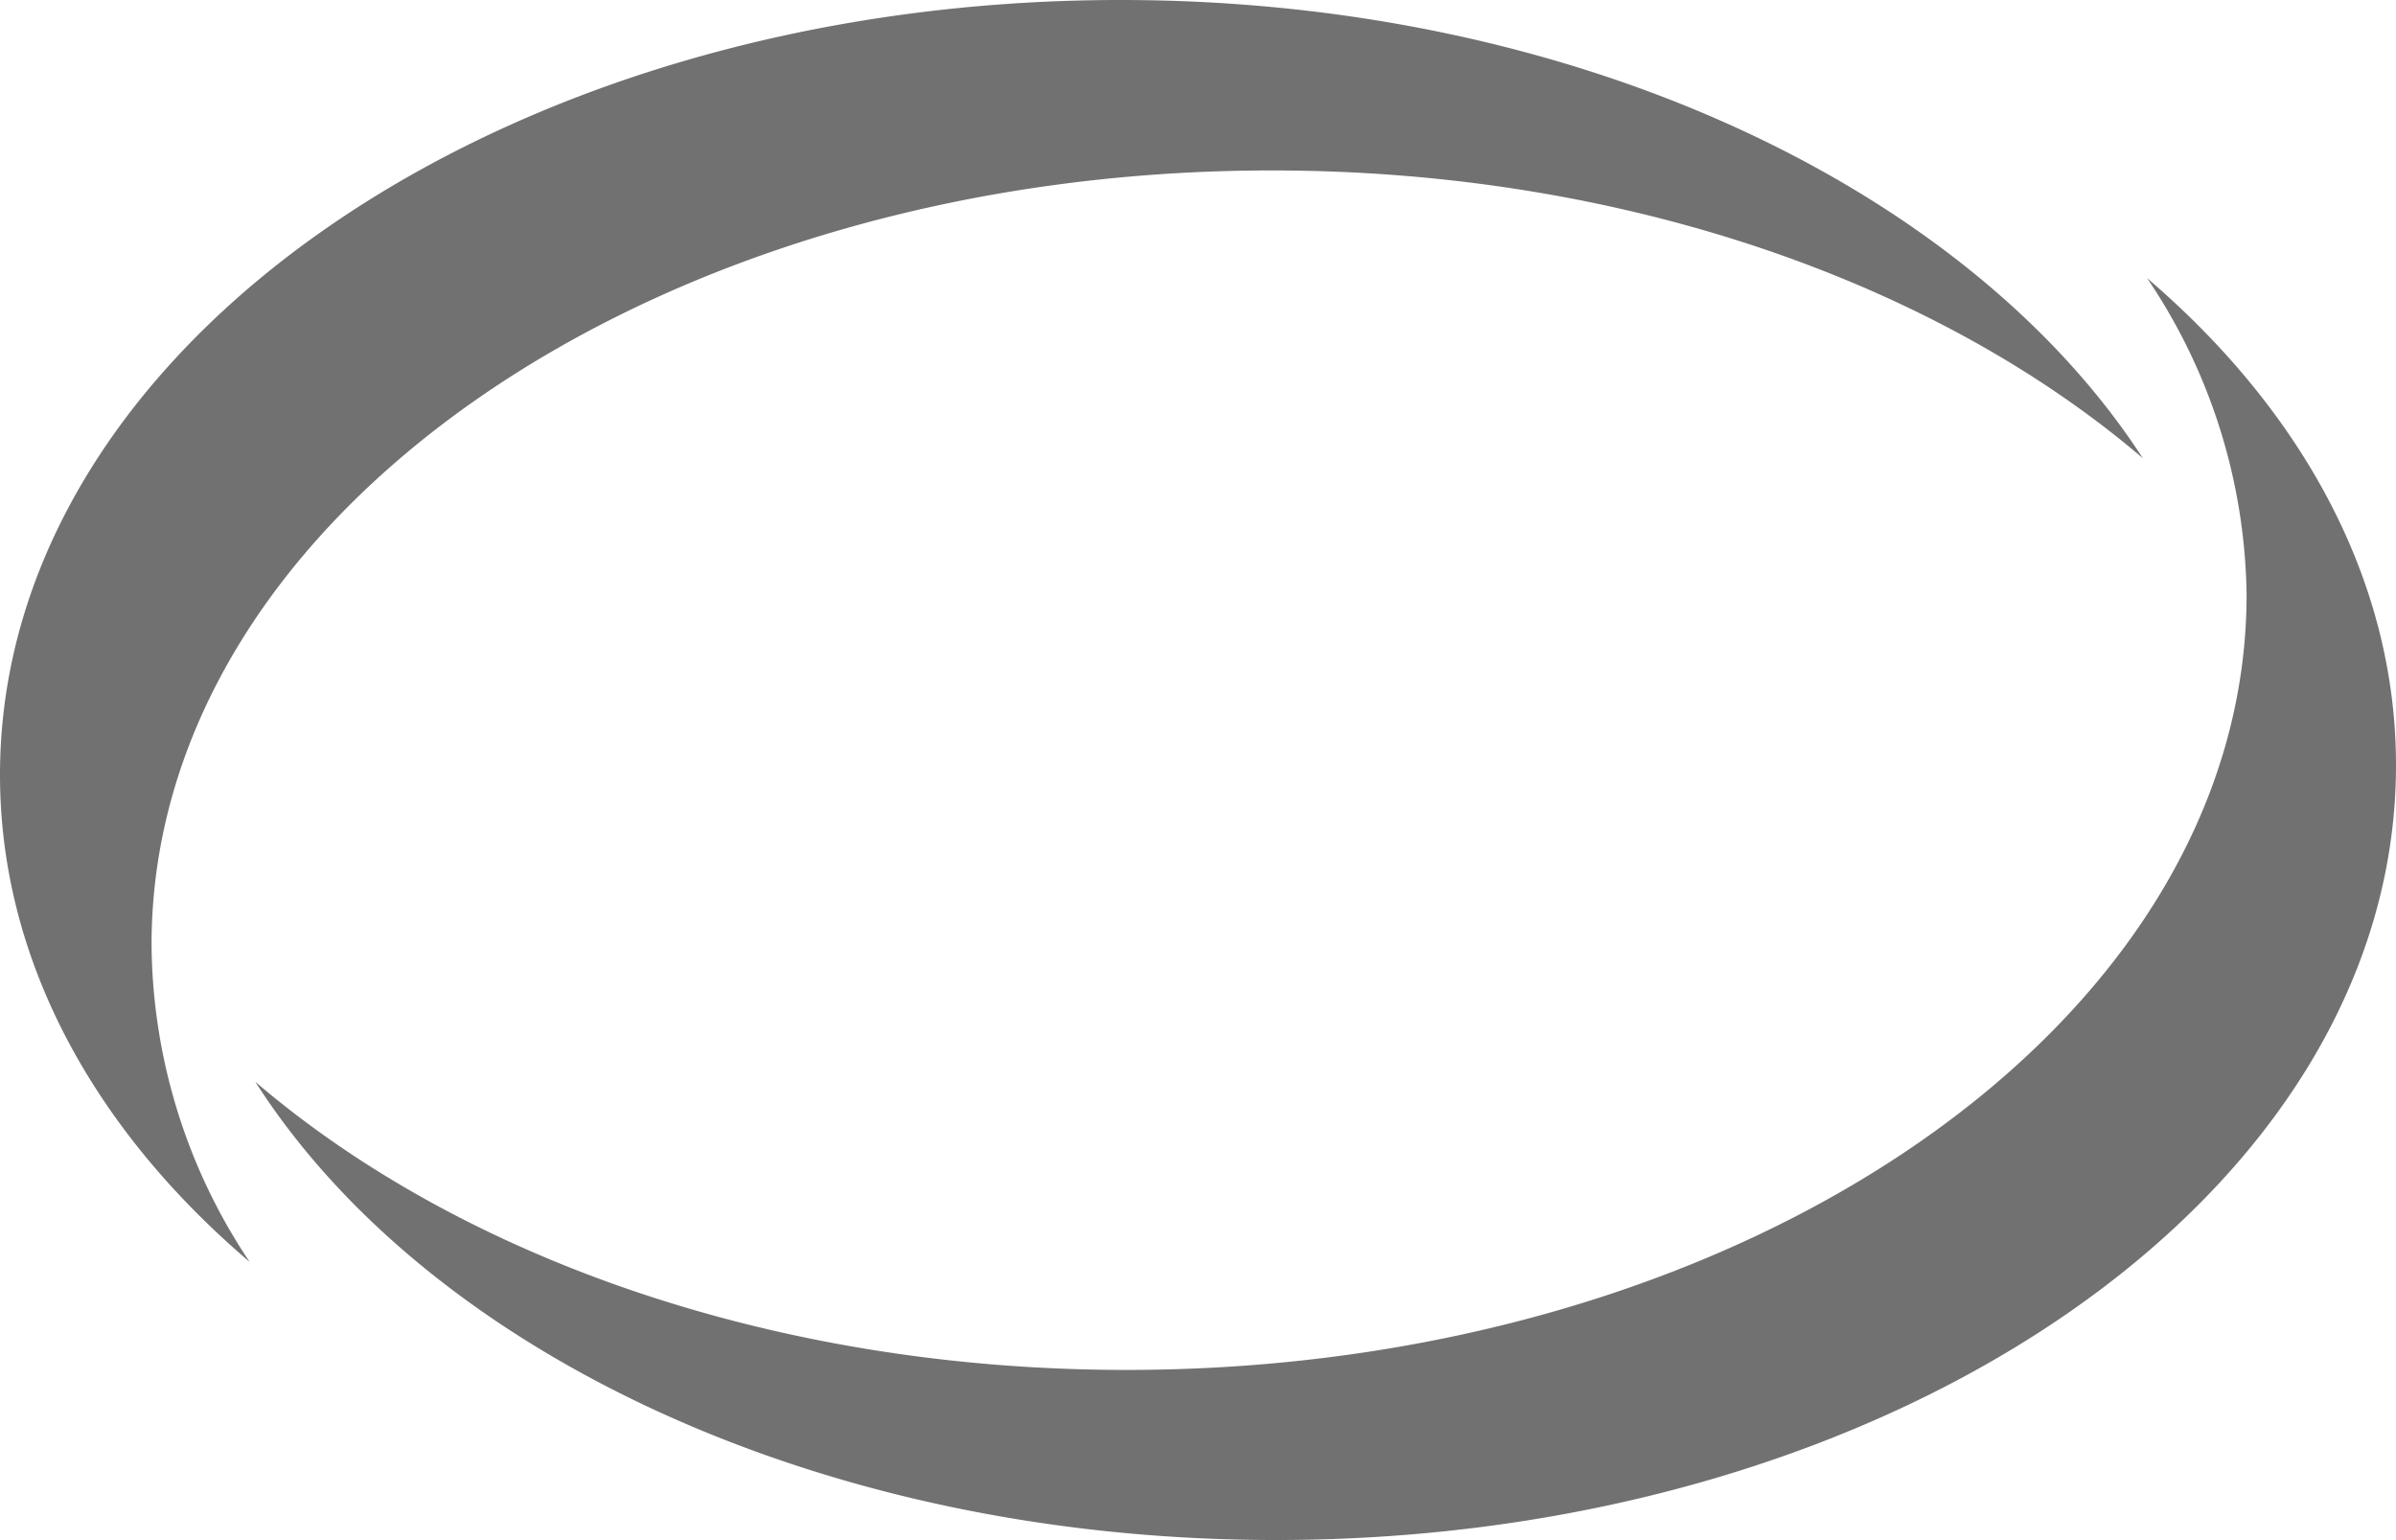
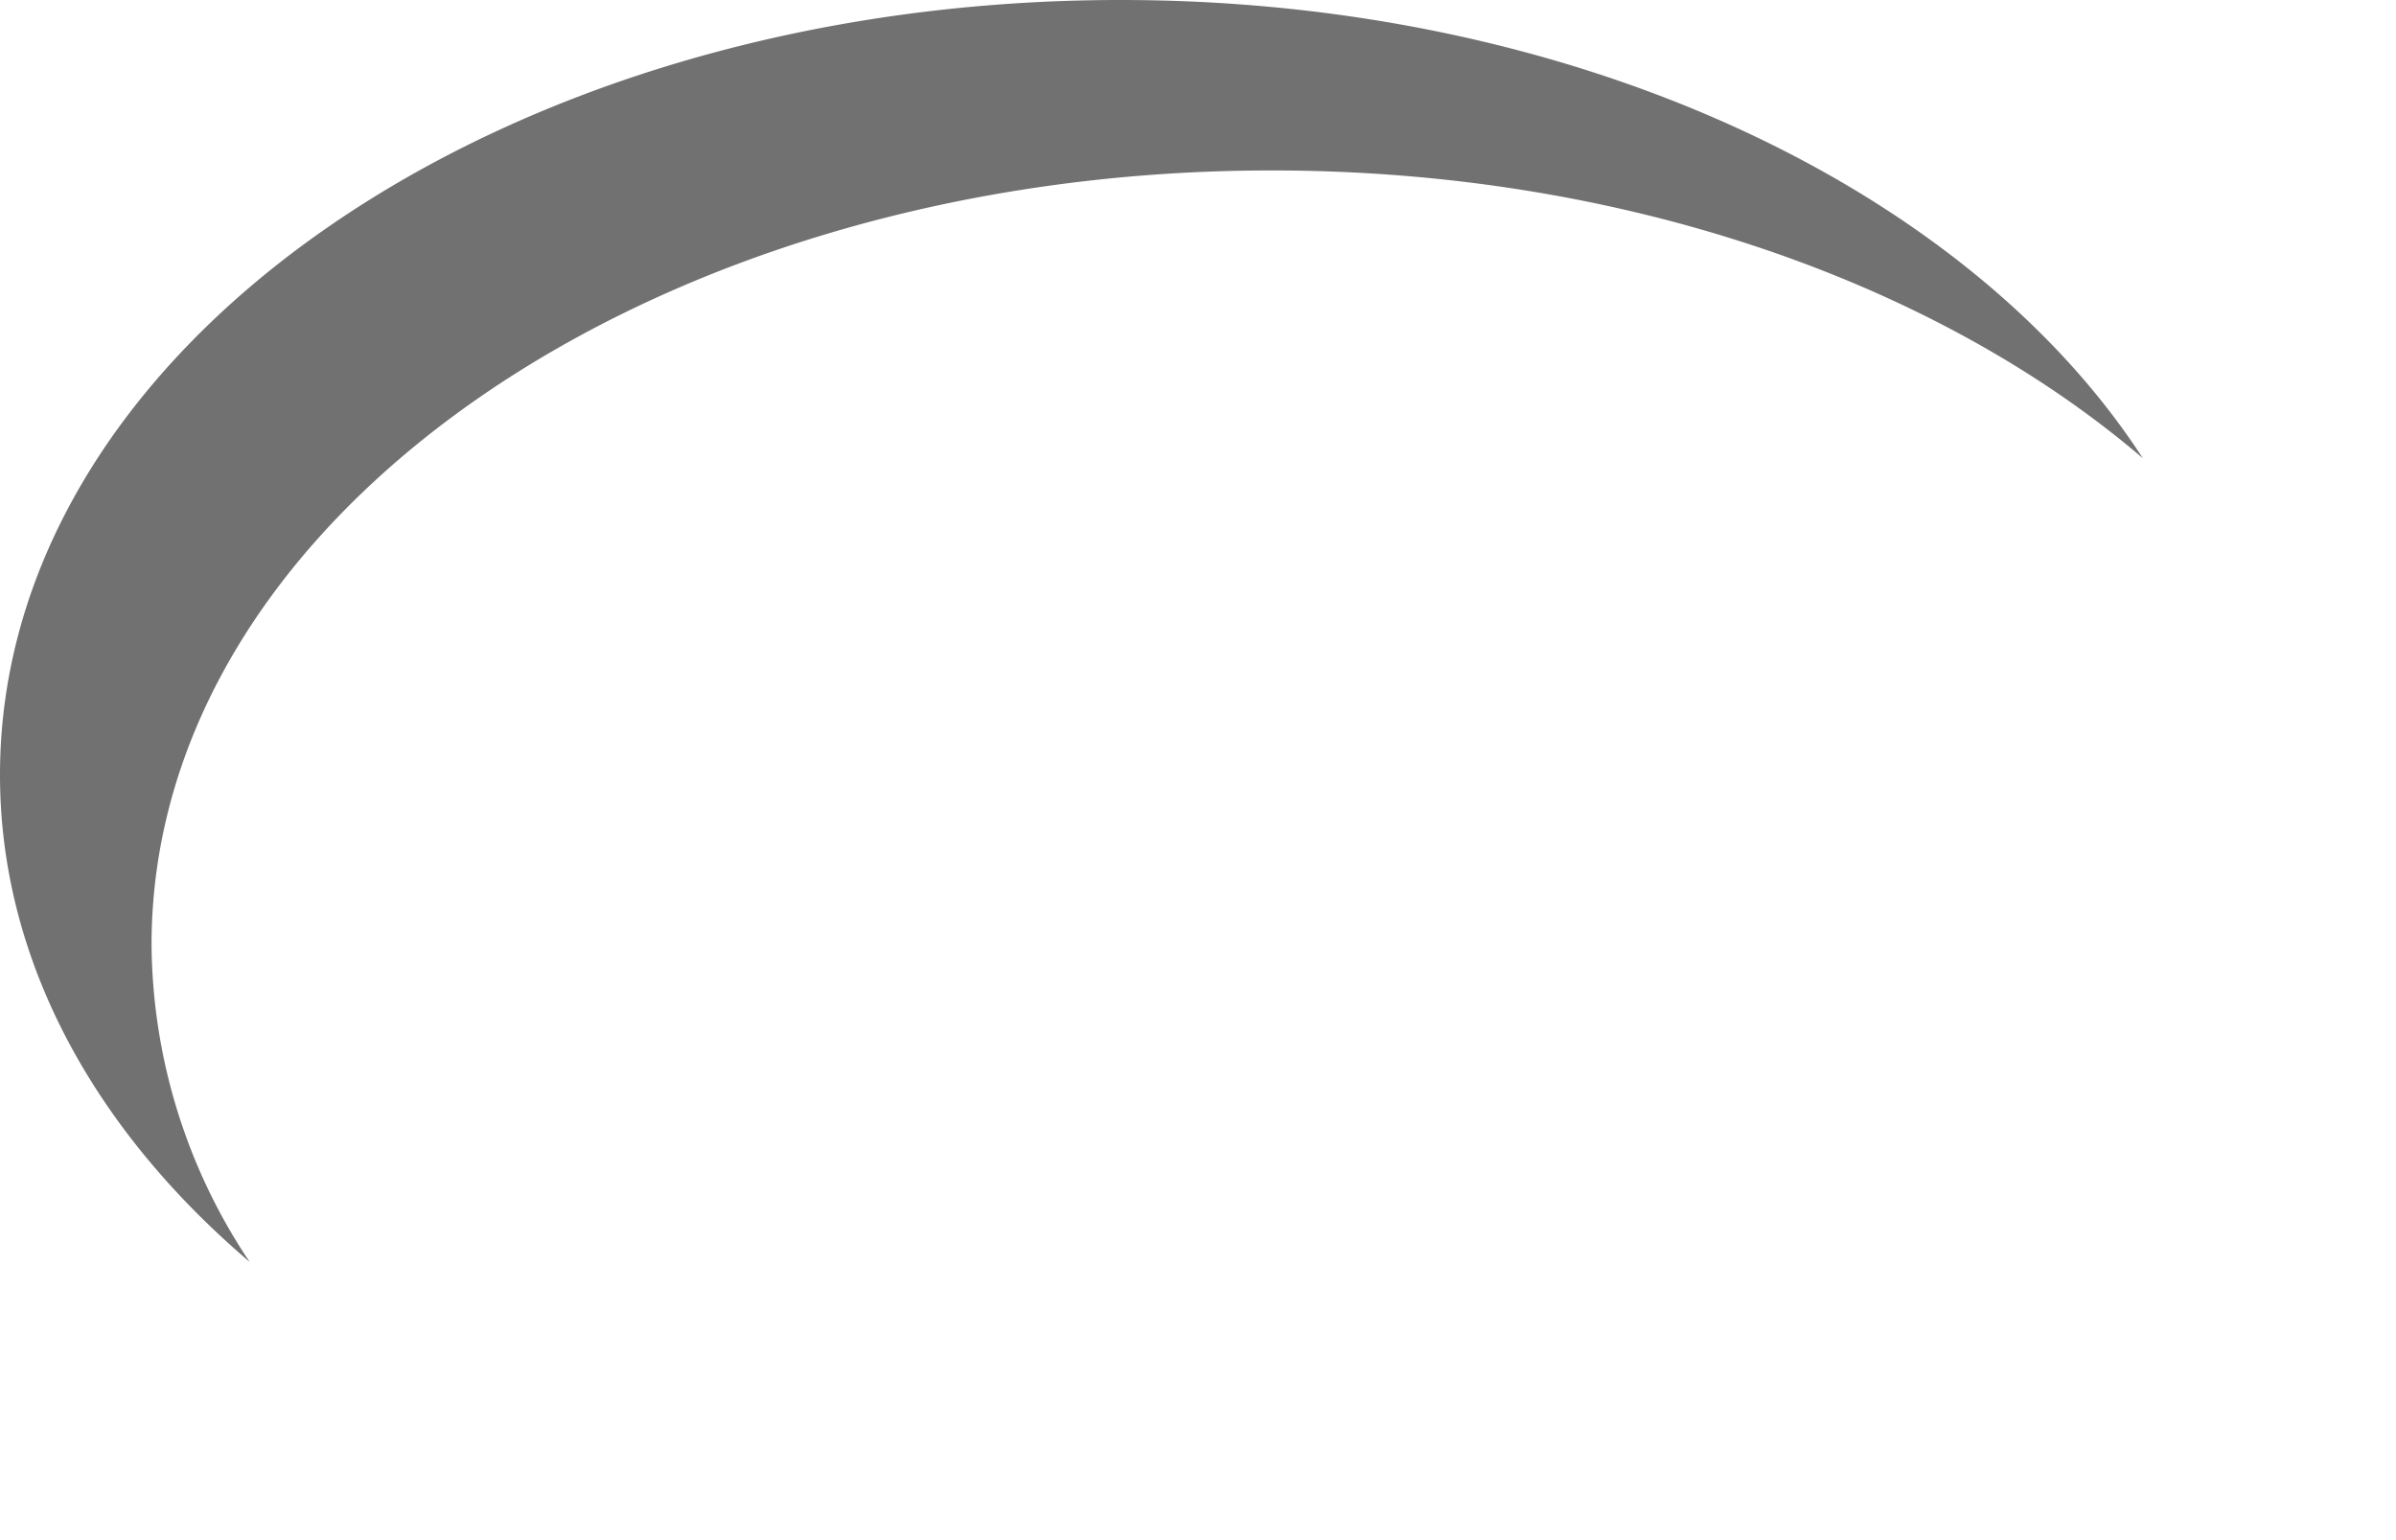
<svg xmlns="http://www.w3.org/2000/svg" viewBox="0 0 67.19 43.19">
  <defs>
    <style>.cls-1{fill:#727171;}</style>
  </defs>
  <title>资源 4</title>
  <g id="图层_2" data-name="图层 2">
    <g id="图层_1-2" data-name="图层 1">
      <path class="cls-1" d="M35.66,4.78c9.87,0,18.67,3.15,24.43,8.07C55.18,5.28,44.19,0,31.42,0,14.07,0,0,9.73,0,21.73c0,5.18,2.62,9.93,7,13.66a16.19,16.19,0,0,1-2.75-8.88C4.24,14.51,18.31,4.78,35.66,4.78Z" />
-       <path class="cls-1" d="M60.21,7.8A16.21,16.21,0,0,1,63,16.68c0,12-14.06,21.74-31.41,21.74-9.87,0-18.67-3.15-24.43-8.08C12,37.91,23,43.19,35.78,43.19c17.35,0,31.41-9.73,31.41-21.73C67.19,16.29,64.57,11.53,60.21,7.8Z" />
    </g>
  </g>
</svg>